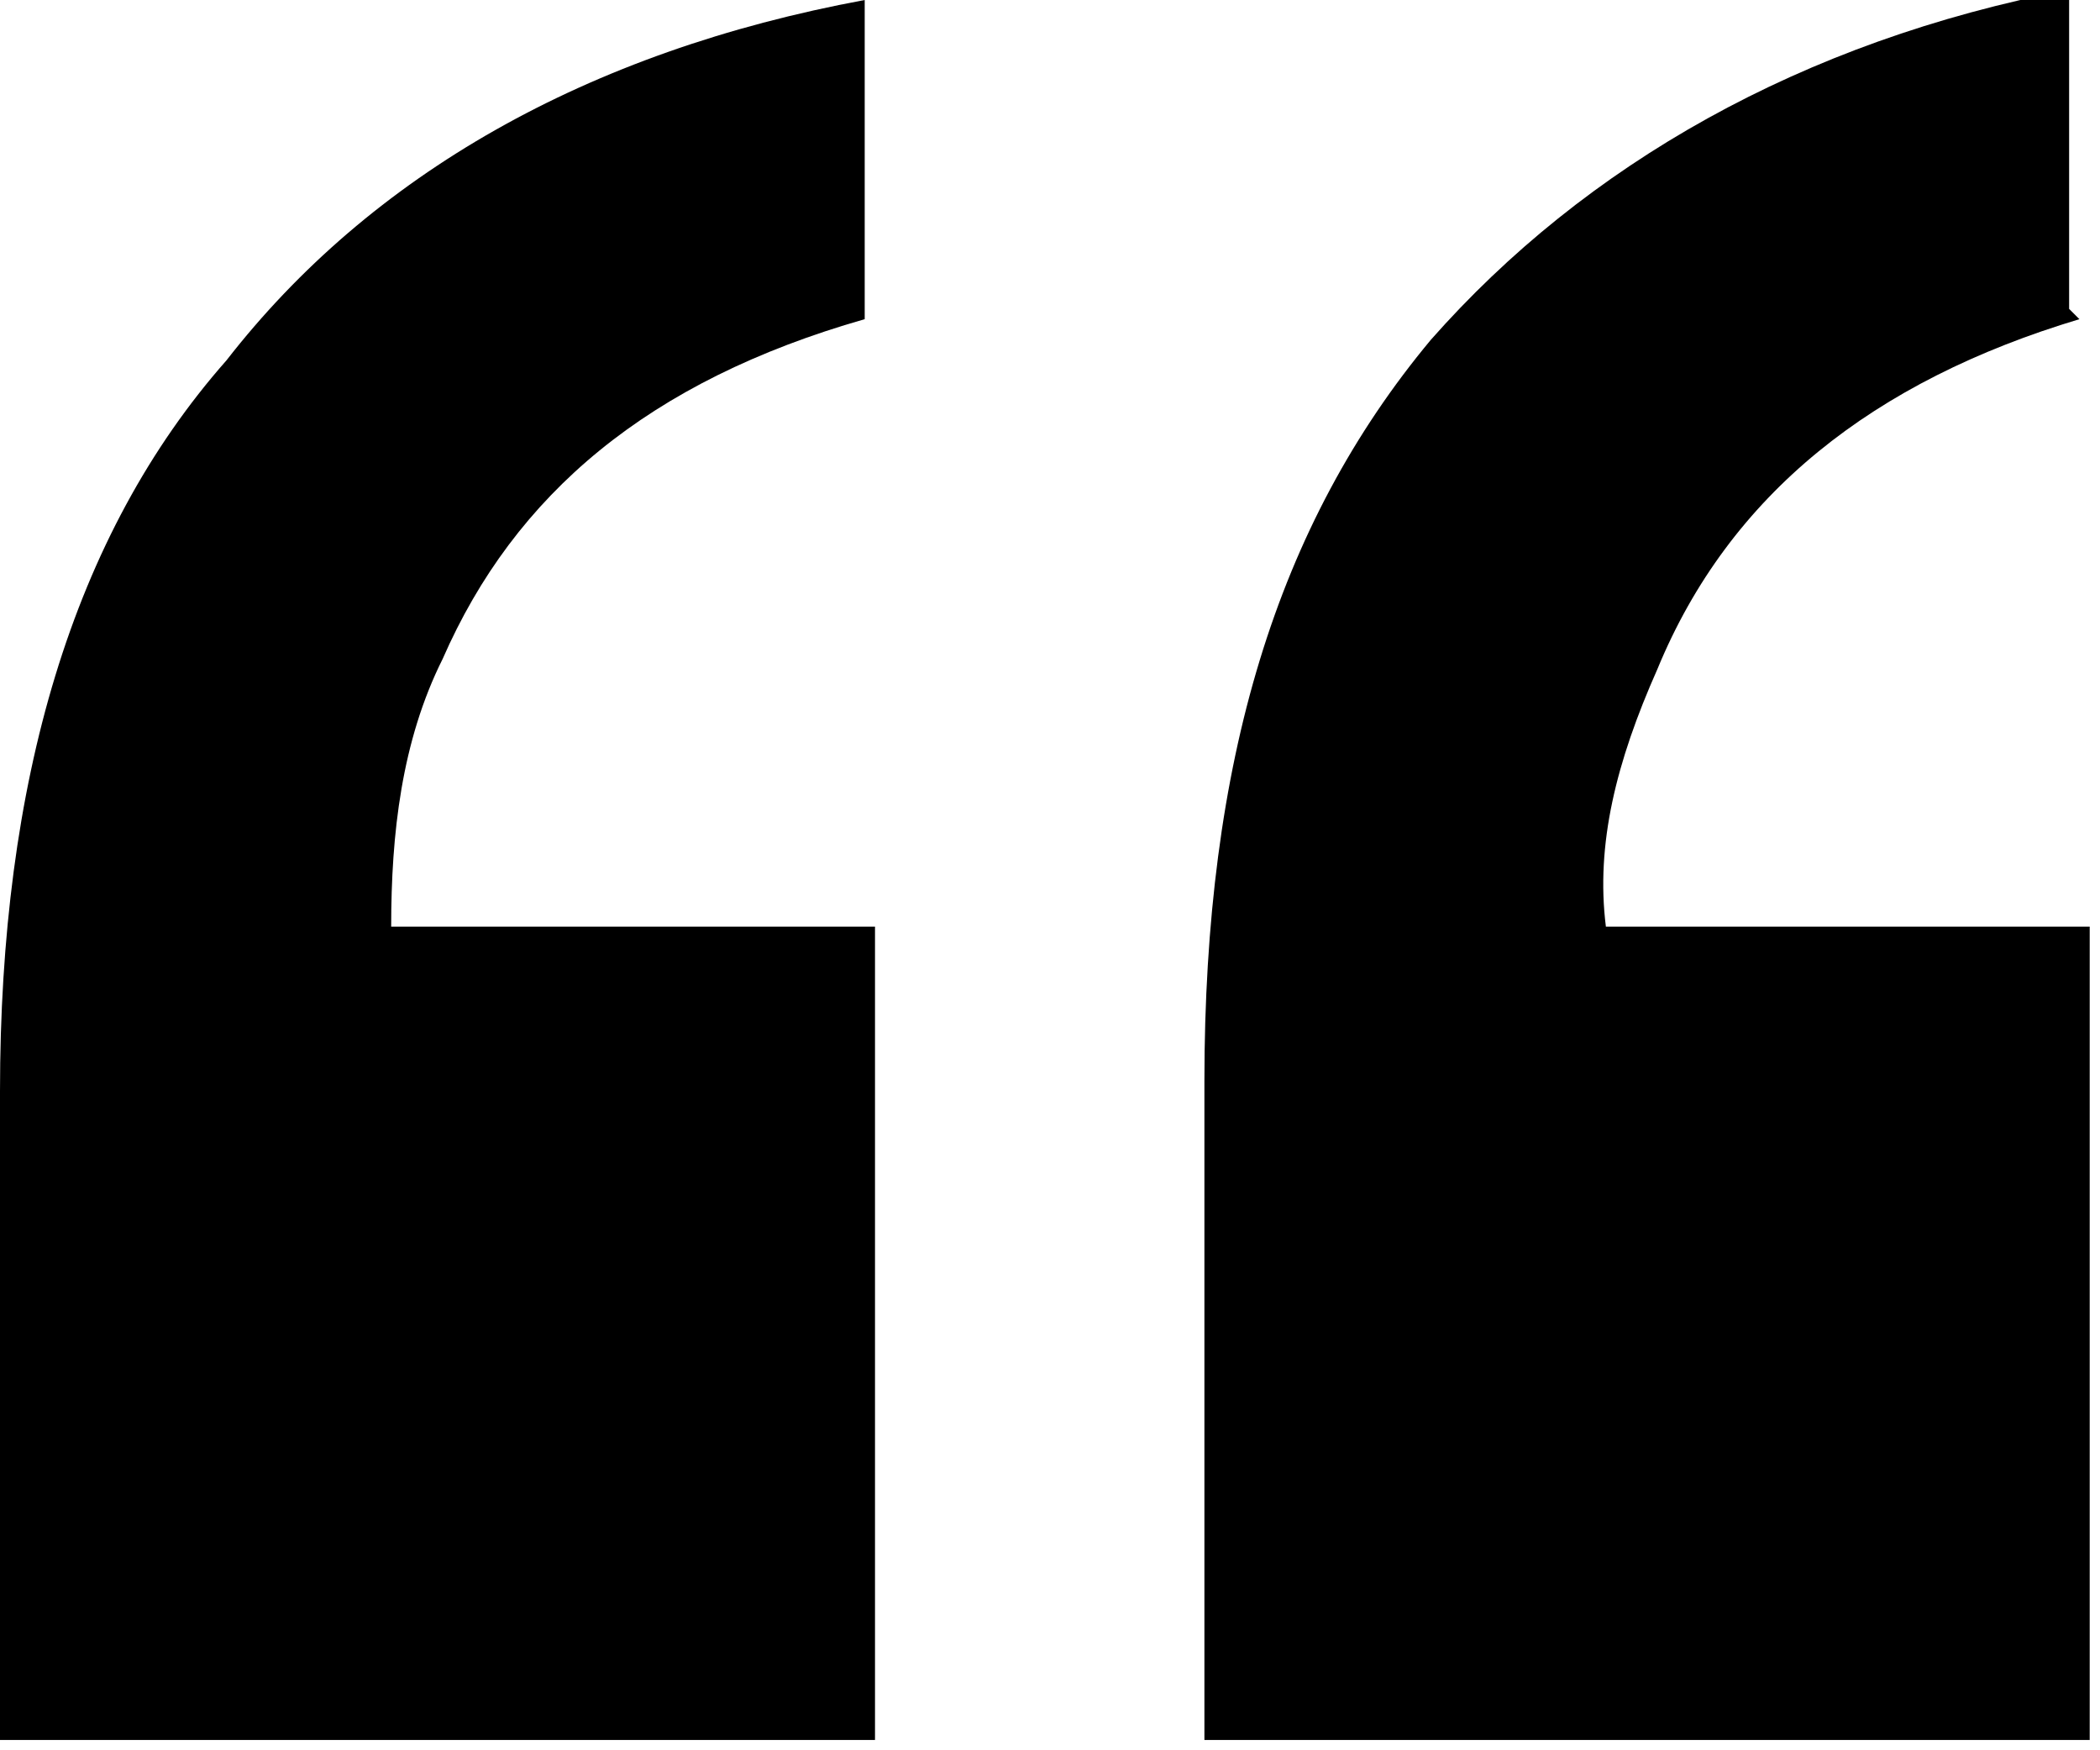
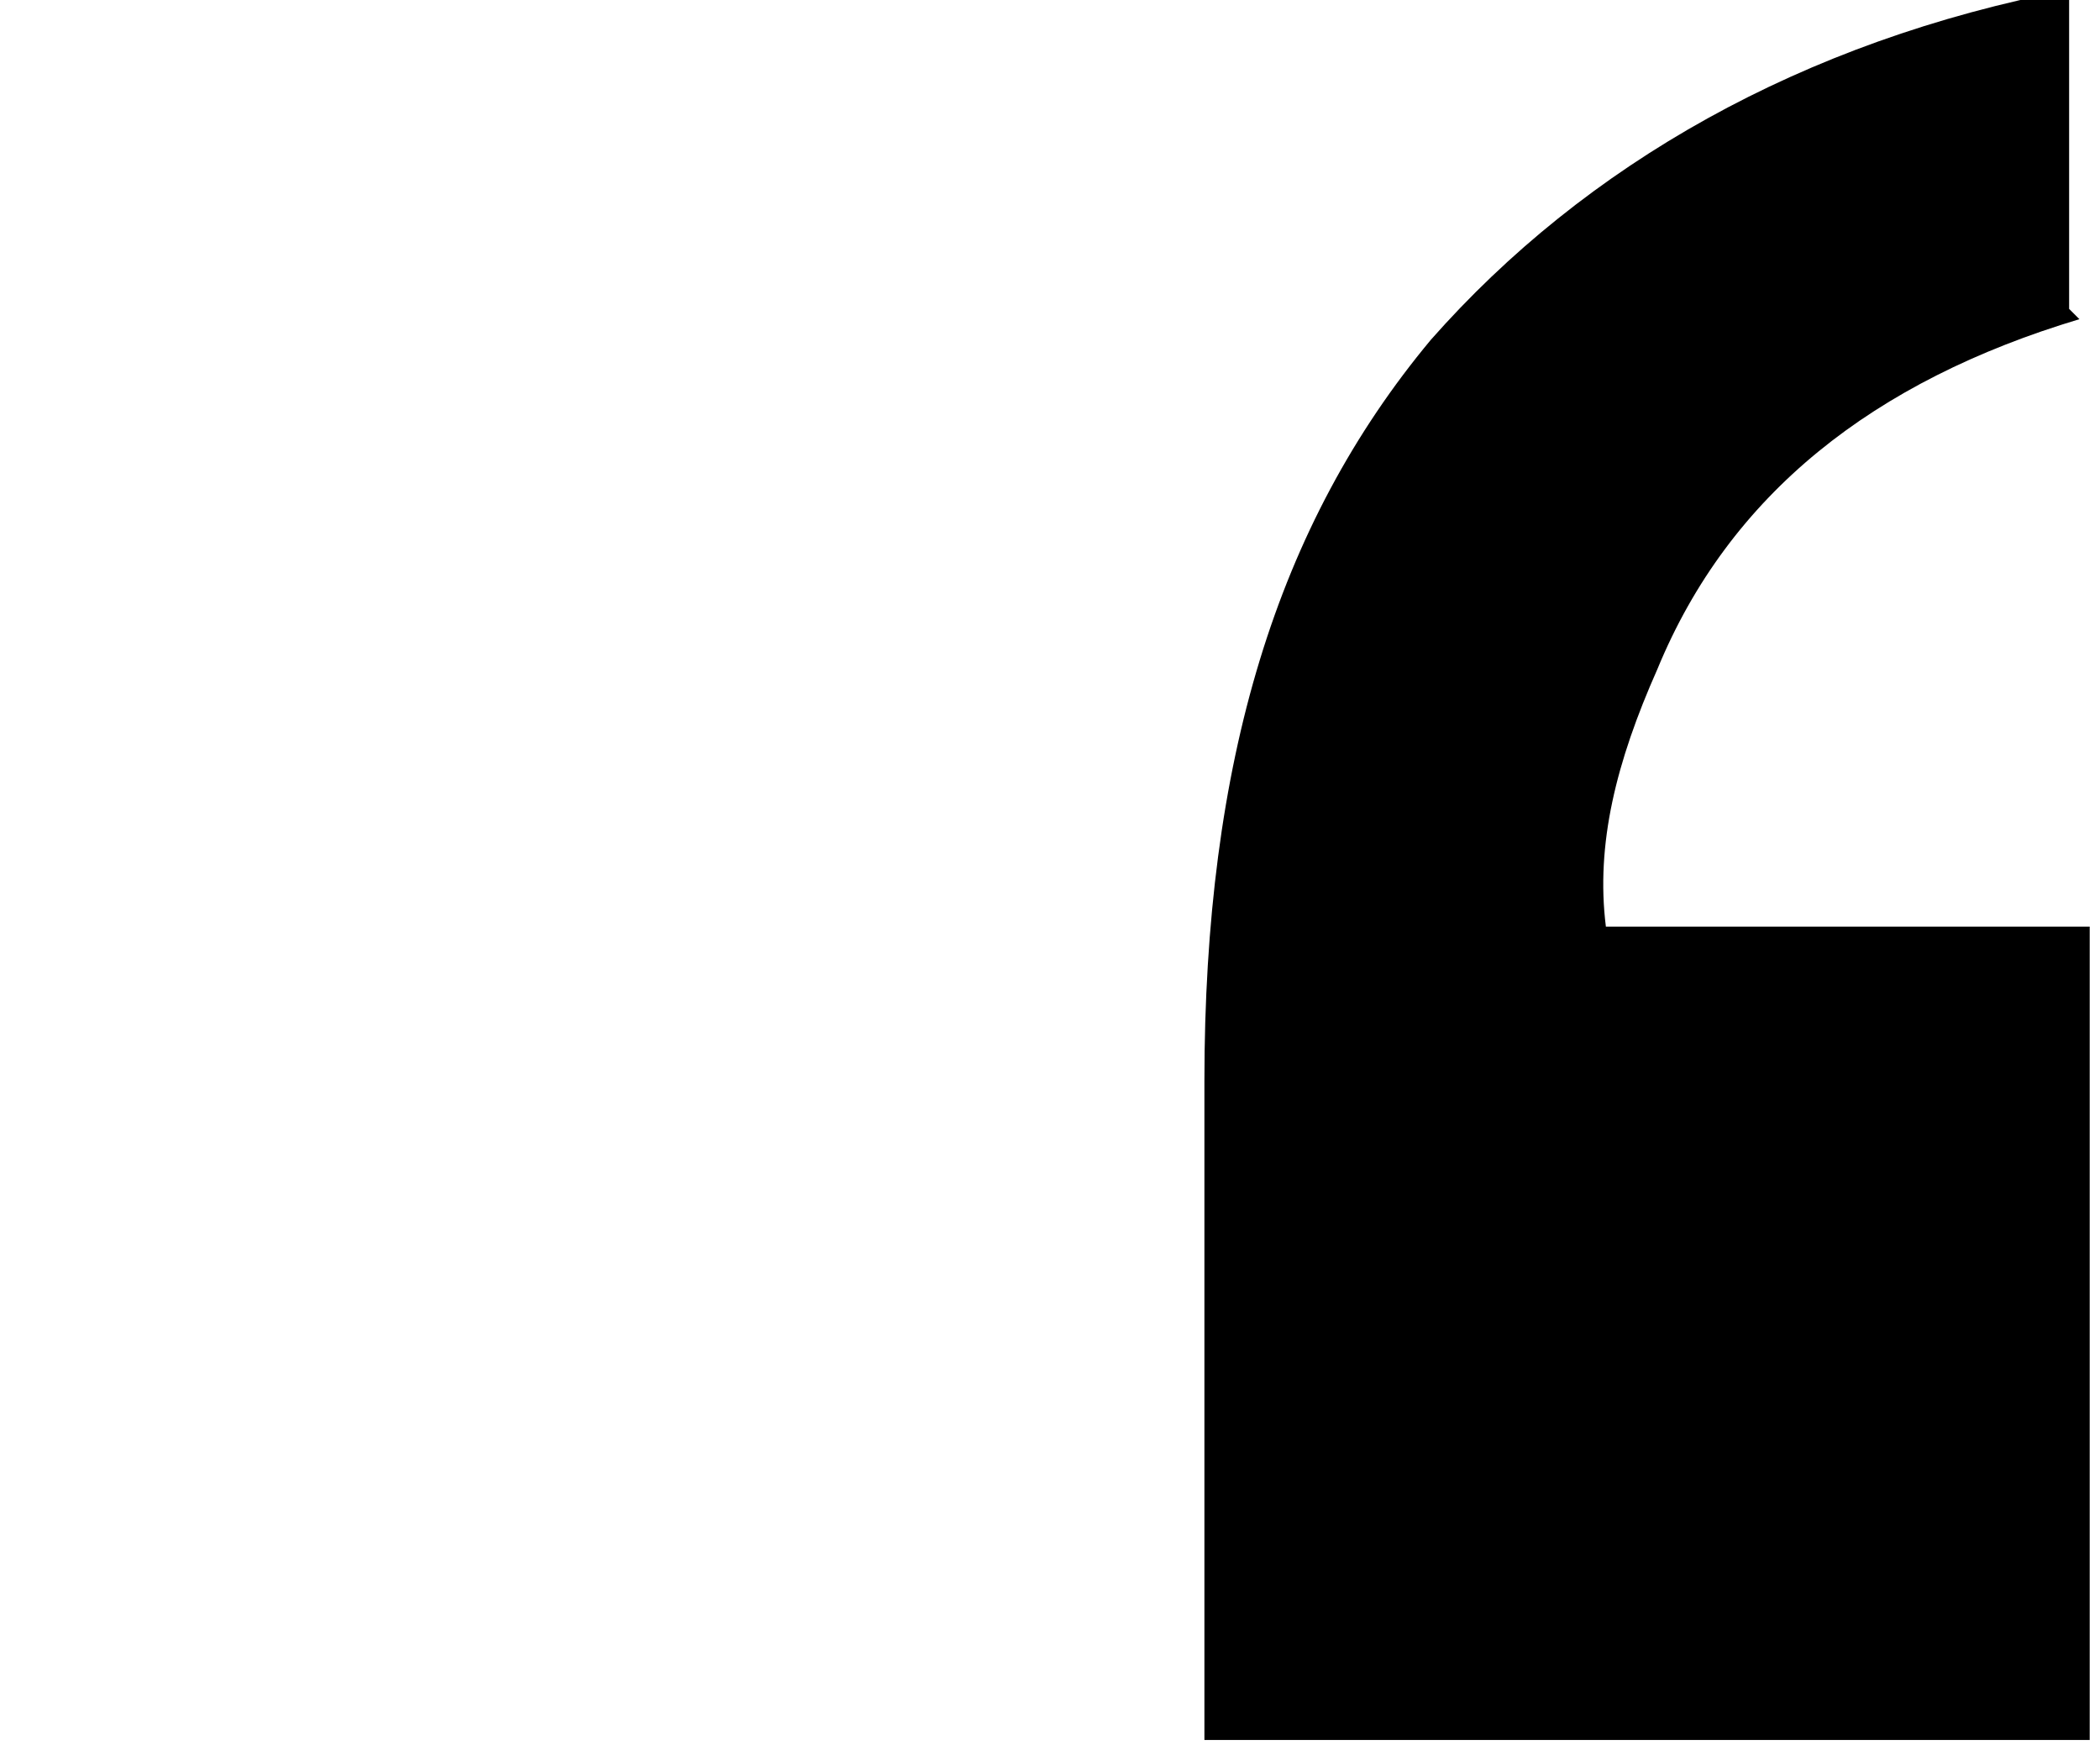
<svg xmlns="http://www.w3.org/2000/svg" id="Layer_1" version="1.1" viewBox="0 0 20.4 17">
-   <path d="M0,17v-6.4c0-3,.7-5.4,2.2-7.1C3.6,1.7,5.7.5,8.4,0v3.1c-2.1.6-3.4,1.7-4.1,3.3-.4.8-.5,1.7-.5,2.6h4.7v7.9H0Z" />
  <path d="M20.2,3.1c-2,.6-3.4,1.7-4.1,3.4-.4.9-.6,1.7-.5,2.5h4.7v7.9h-8.6v-6.4c0-3.1.7-5.4,2.2-7.2,1.5-1.7,3.6-2.9,6.2-3.4v3.1Z" />
</svg>